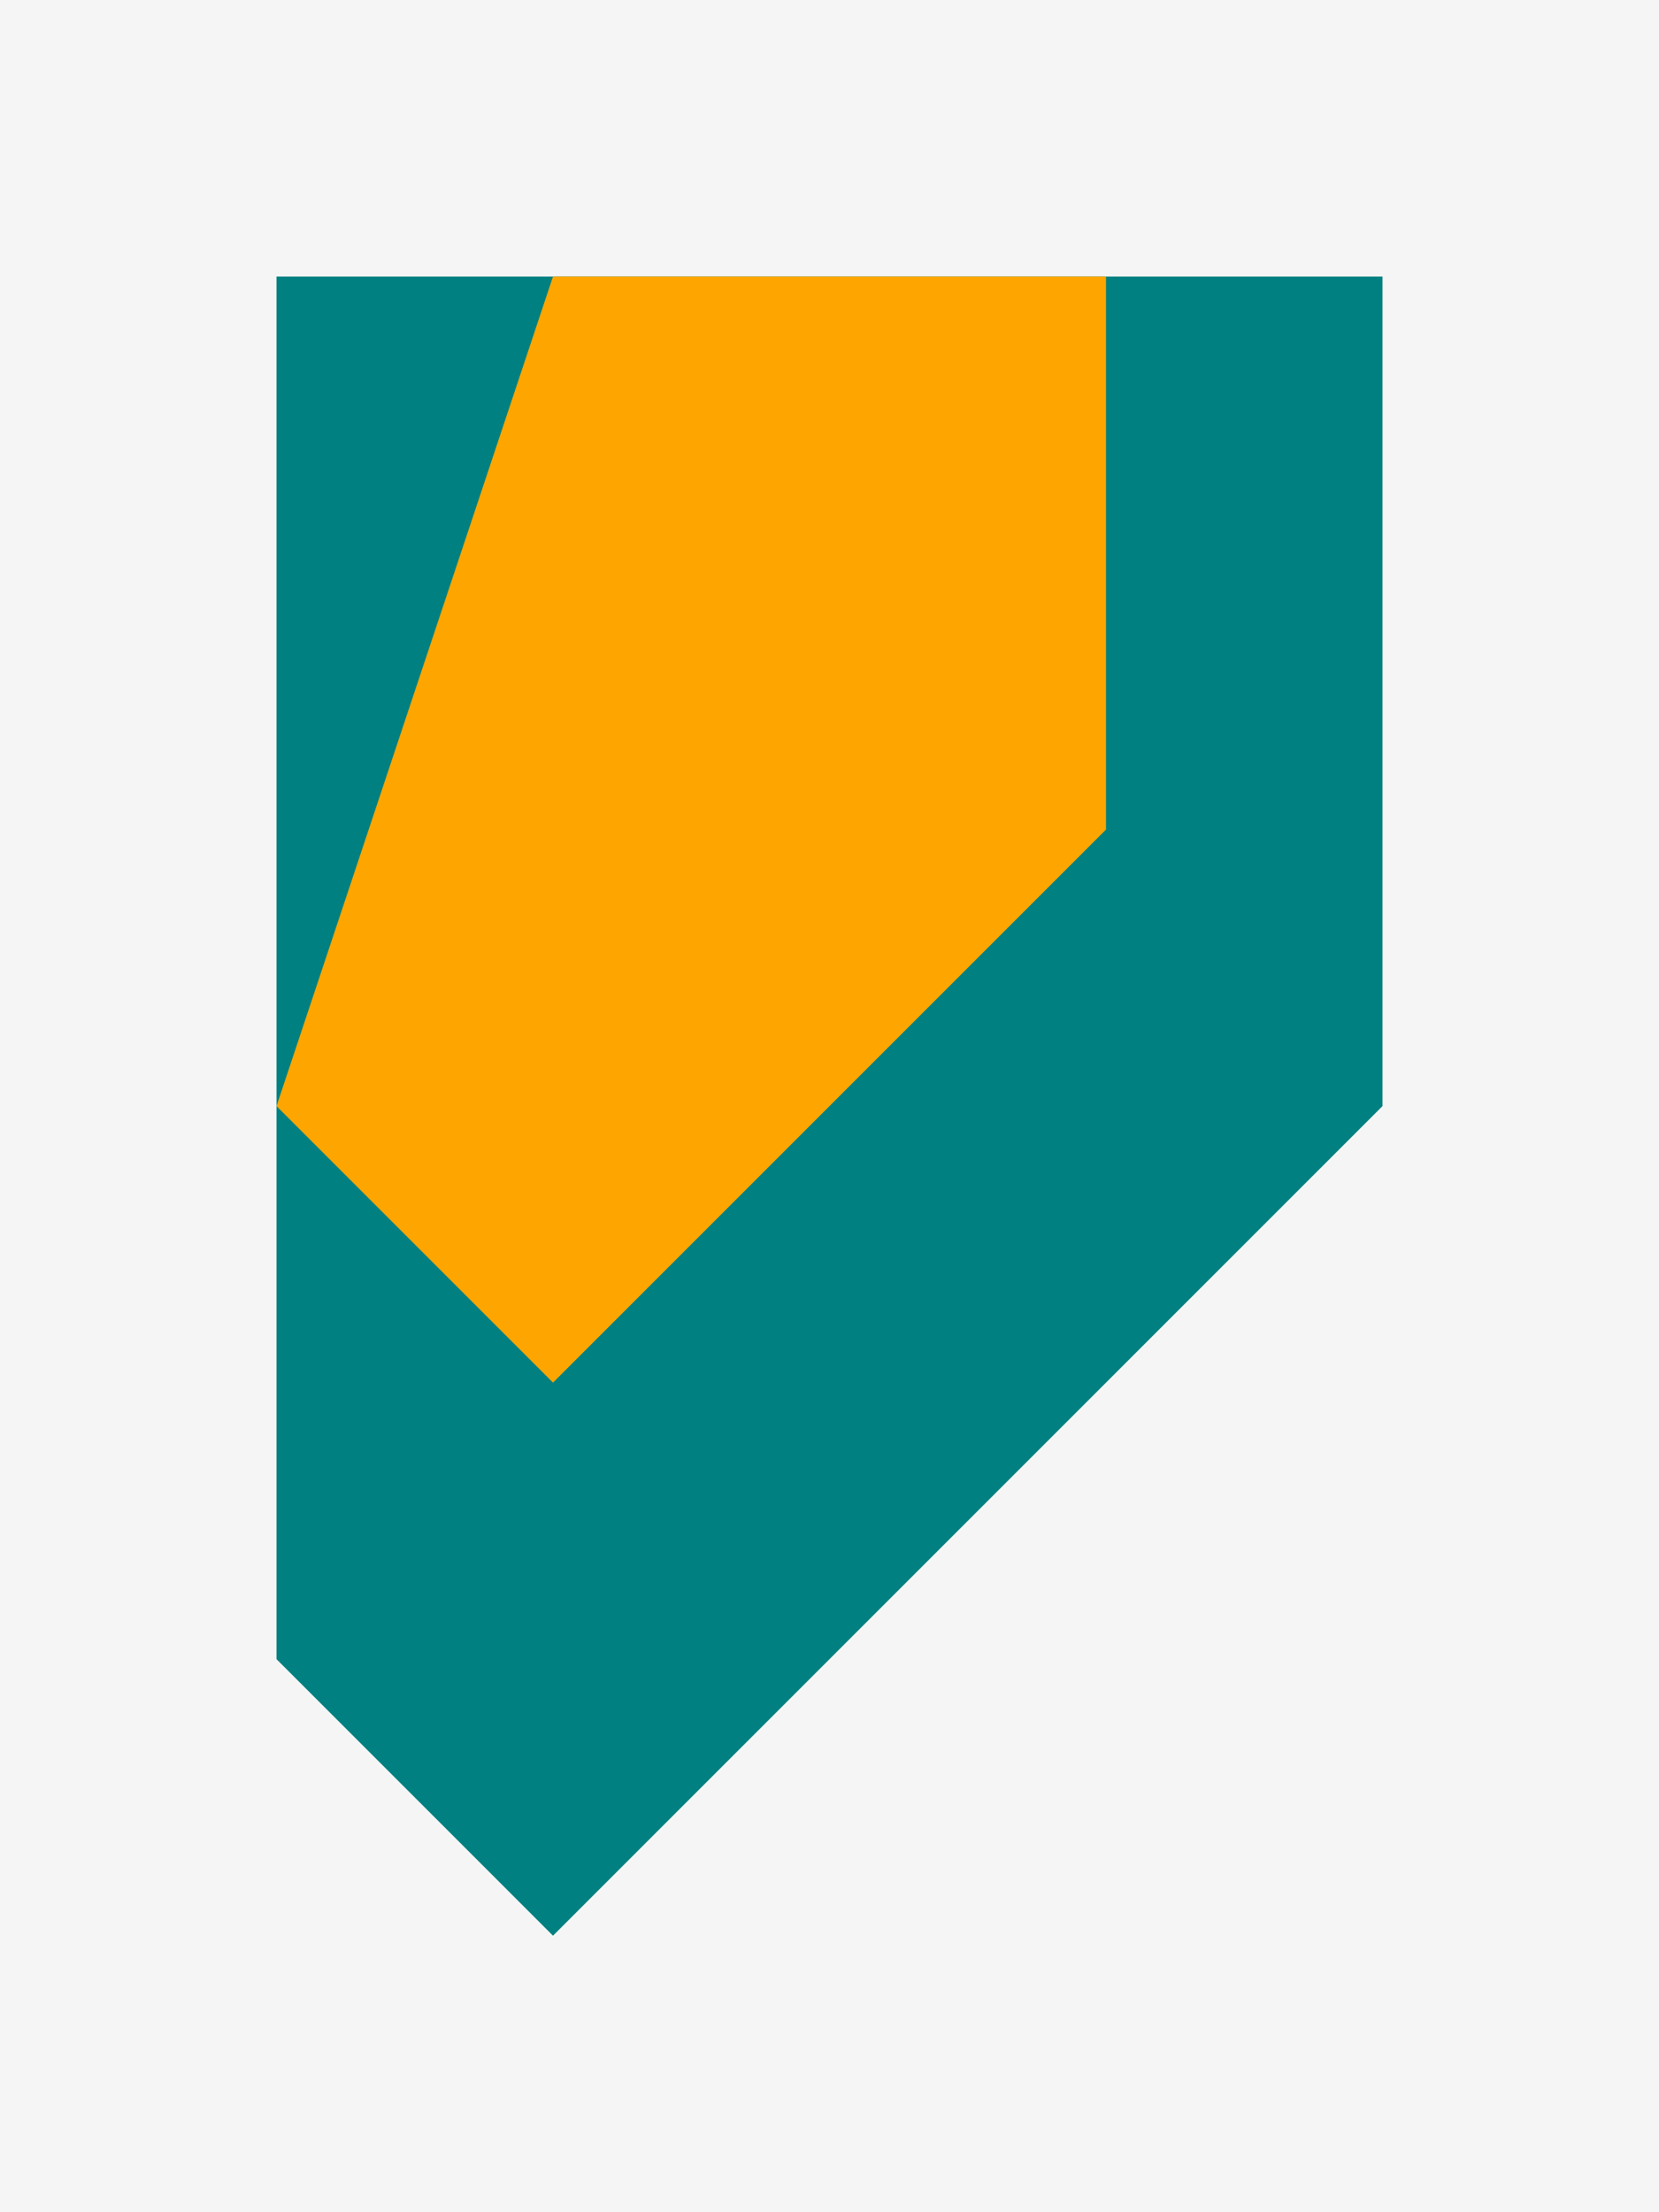
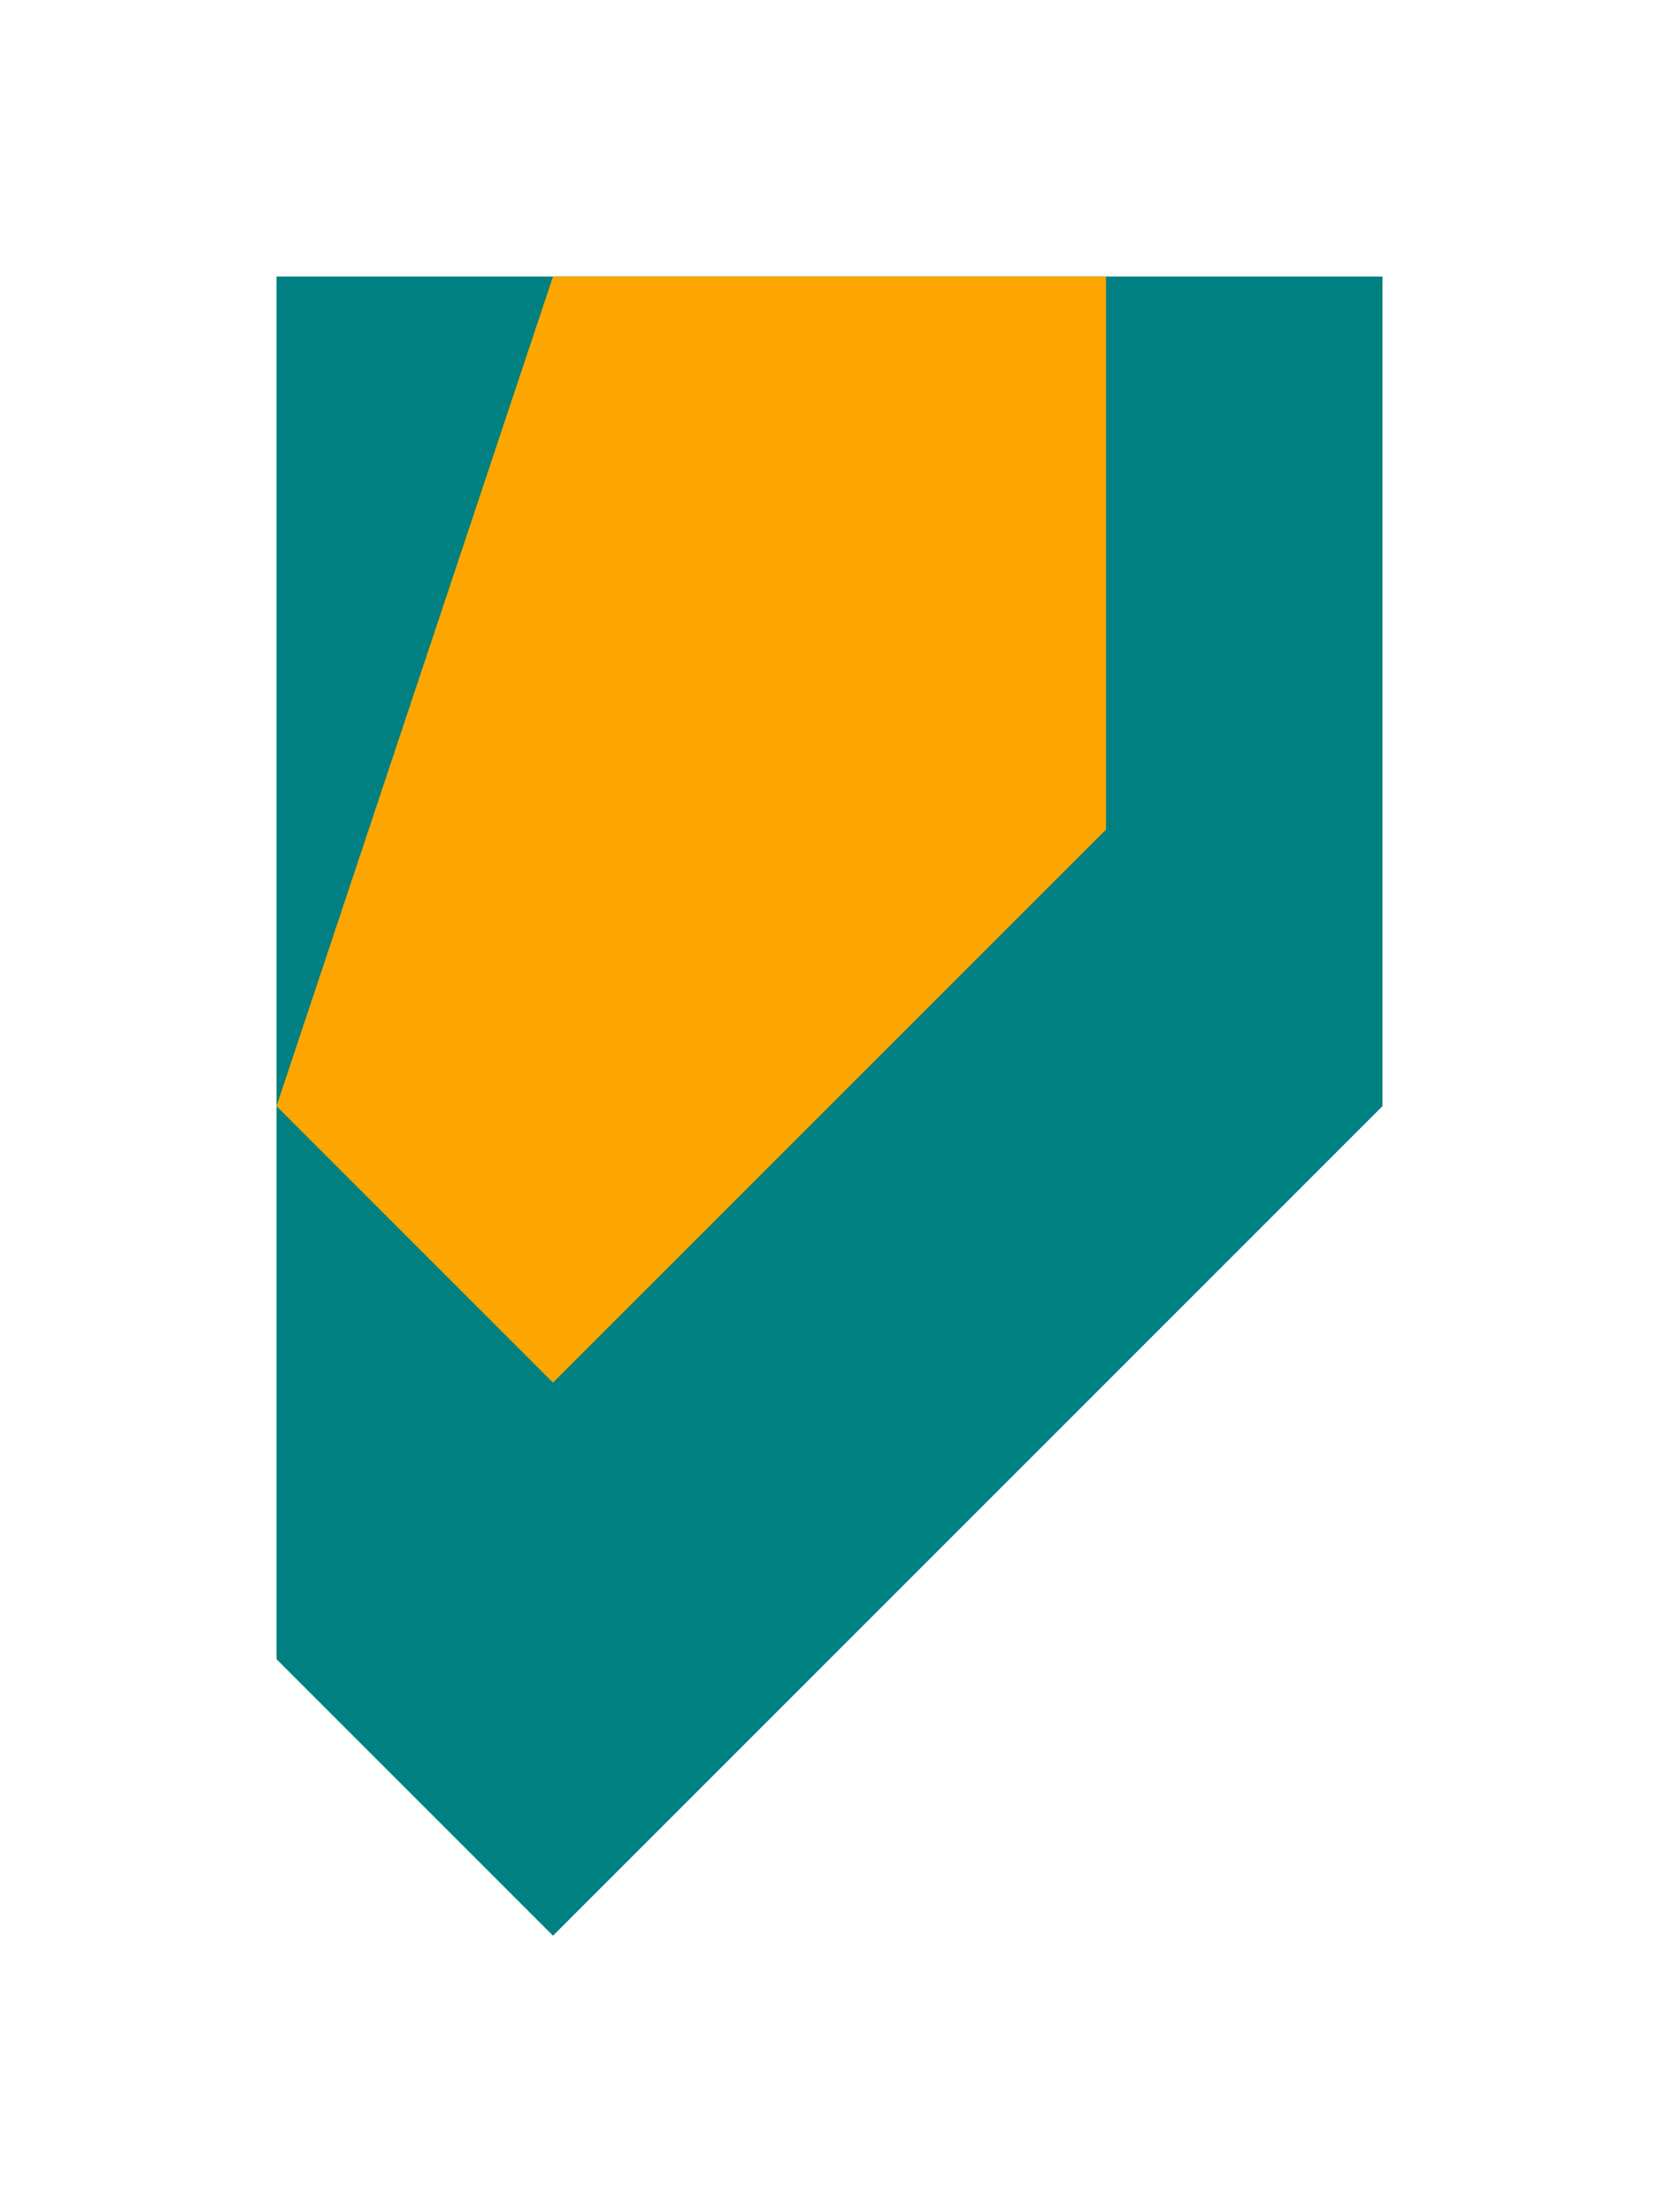
<svg width="600" height="800" viewBox="0 0 600 800">
-   <rect x="0" y="0" width="100%" height="100%" fill="#F5F5F5" />
  <path d="M100 100 L500 100 L500 400 L200 700 L100 600" fill="#008080" />
  <path d="M200 100 L400 100 L400 300 L200 500 L100 400" fill="#FFA500" />
</svg>